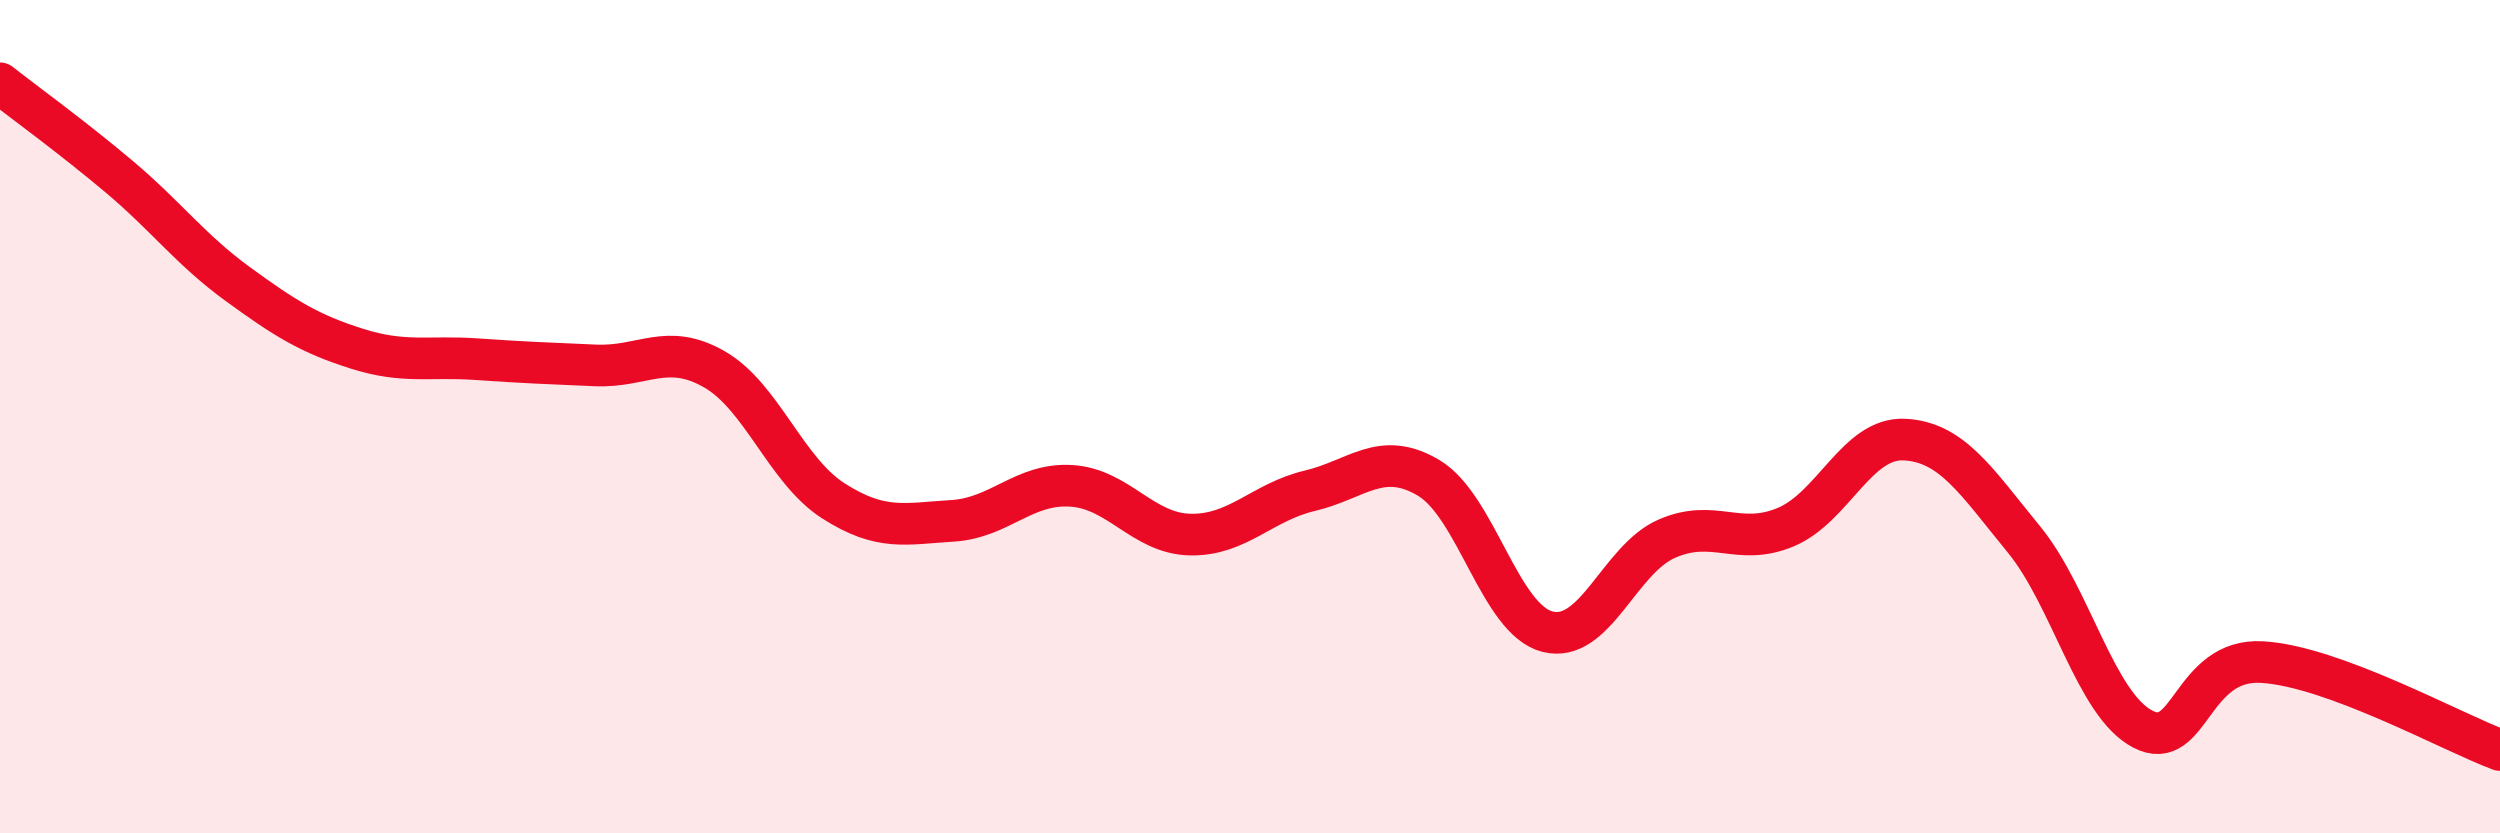
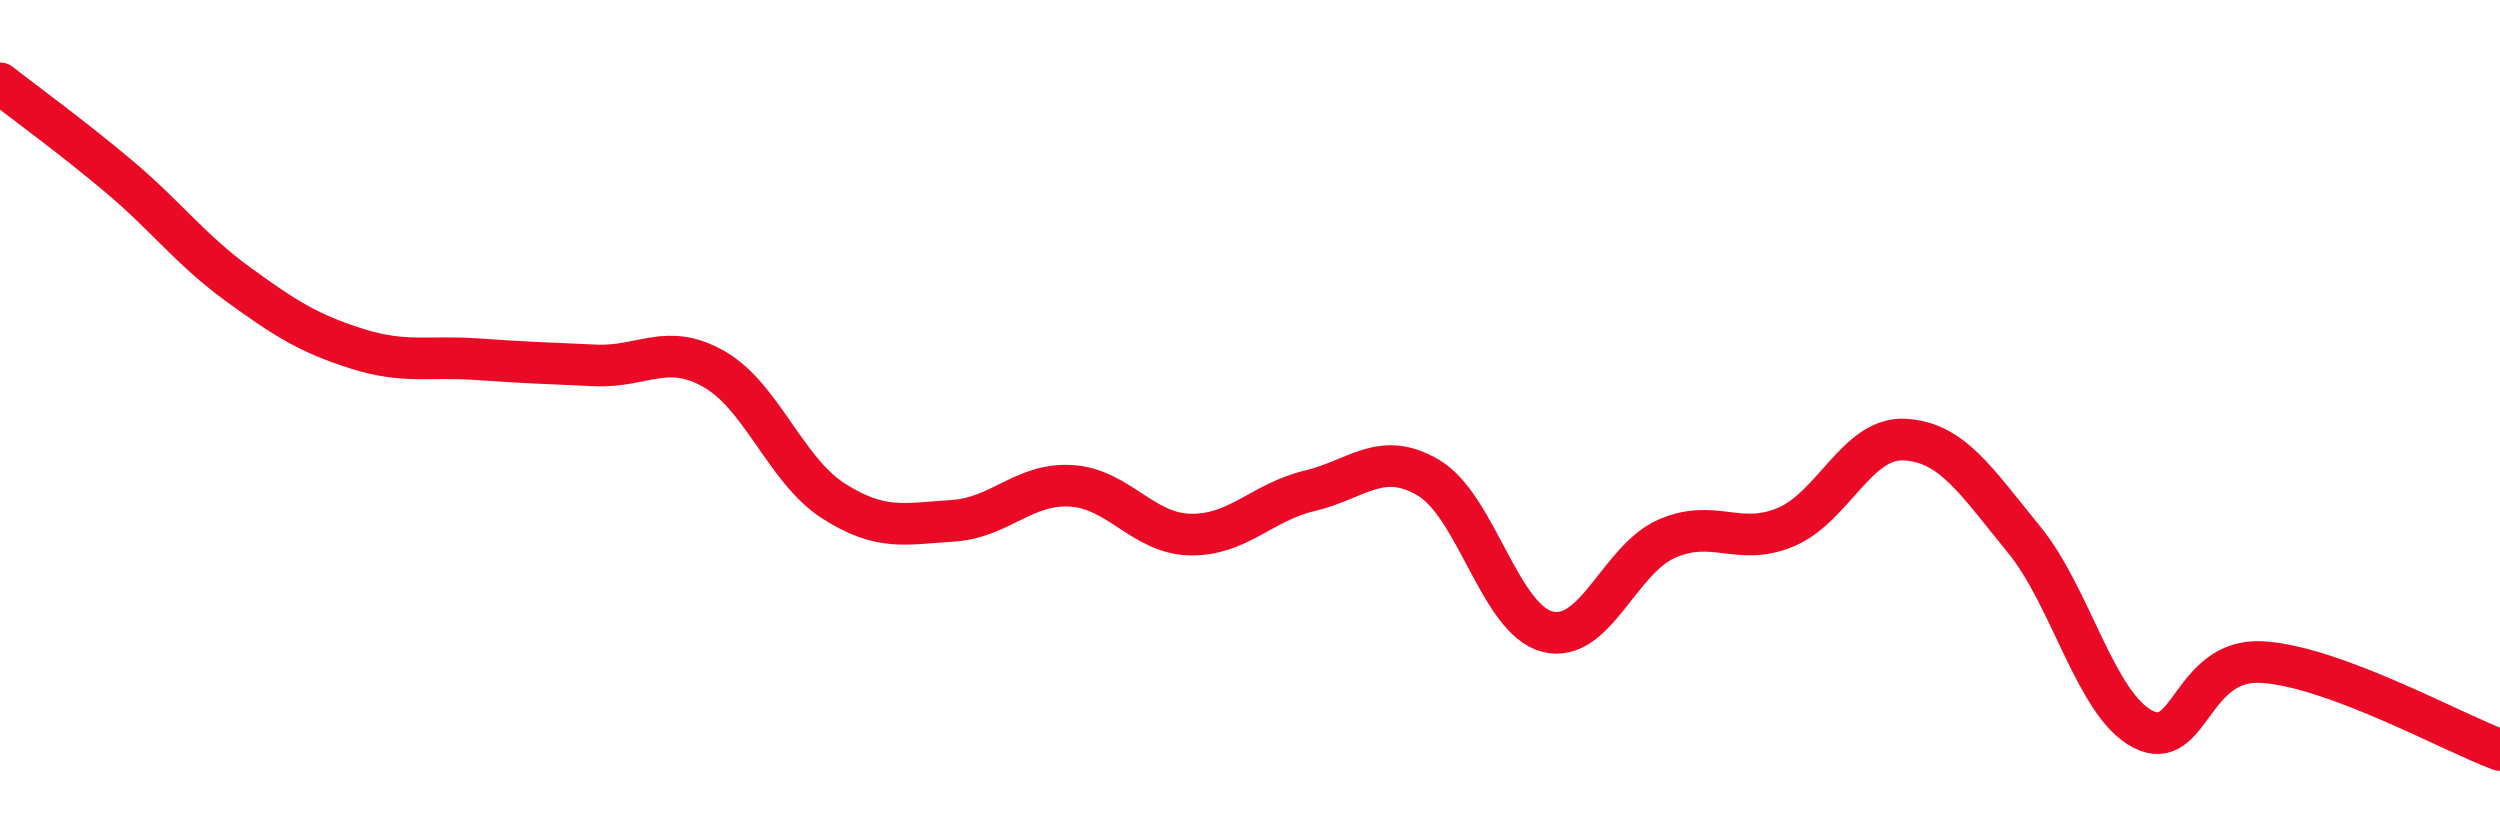
<svg xmlns="http://www.w3.org/2000/svg" width="60" height="20" viewBox="0 0 60 20">
-   <path d="M 0,2 C 0.57,2.45 1.72,3.28 2.86,4.24 C 4,5.2 4.57,5.99 5.71,6.82 C 6.85,7.65 7.43,8.01 8.57,8.37 C 9.71,8.73 10.29,8.54 11.43,8.62 C 12.57,8.7 13.15,8.72 14.29,8.77 C 15.43,8.82 16,8.21 17.14,8.86 C 18.28,9.51 18.86,11.29 20,12.02 C 21.14,12.75 21.72,12.57 22.86,12.5 C 24,12.43 24.57,11.59 25.71,11.66 C 26.85,11.73 27.43,12.81 28.57,12.83 C 29.71,12.85 30.29,12.05 31.43,11.78 C 32.57,11.51 33.15,10.79 34.29,11.47 C 35.43,12.15 36,14.87 37.14,15.16 C 38.28,15.45 38.86,13.43 40,12.93 C 41.14,12.43 41.72,13.13 42.86,12.65 C 44,12.17 44.57,10.49 45.71,10.55 C 46.85,10.61 47.43,11.55 48.57,12.94 C 49.71,14.33 50.29,16.91 51.43,17.5 C 52.57,18.09 52.58,15.79 54.29,15.89 C 56,15.99 58.86,17.58 60,18L60 20L0 20Z" fill="#EB0A25" opacity="0.1" stroke-linecap="round" stroke-linejoin="round" />
  <path d="M 0,2 C 0.57,2.45 1.72,3.28 2.86,4.24 C 4,5.2 4.57,5.99 5.71,6.82 C 6.85,7.65 7.43,8.01 8.57,8.37 C 9.71,8.73 10.29,8.54 11.43,8.62 C 12.57,8.7 13.15,8.72 14.29,8.77 C 15.43,8.82 16,8.21 17.14,8.86 C 18.28,9.51 18.86,11.29 20,12.02 C 21.14,12.75 21.72,12.57 22.86,12.5 C 24,12.43 24.57,11.59 25.71,11.66 C 26.85,11.73 27.43,12.81 28.57,12.83 C 29.71,12.85 30.29,12.05 31.43,11.78 C 32.57,11.51 33.15,10.79 34.29,11.47 C 35.43,12.15 36,14.87 37.14,15.16 C 38.28,15.45 38.86,13.43 40,12.93 C 41.14,12.43 41.72,13.13 42.86,12.65 C 44,12.17 44.57,10.49 45.71,10.55 C 46.85,10.61 47.43,11.55 48.57,12.94 C 49.71,14.33 50.29,16.91 51.43,17.5 C 52.57,18.09 52.58,15.79 54.29,15.89 C 56,15.99 58.86,17.58 60,18" stroke="#EB0A25" stroke-width="1" fill="none" stroke-linecap="round" stroke-linejoin="round" />
</svg>